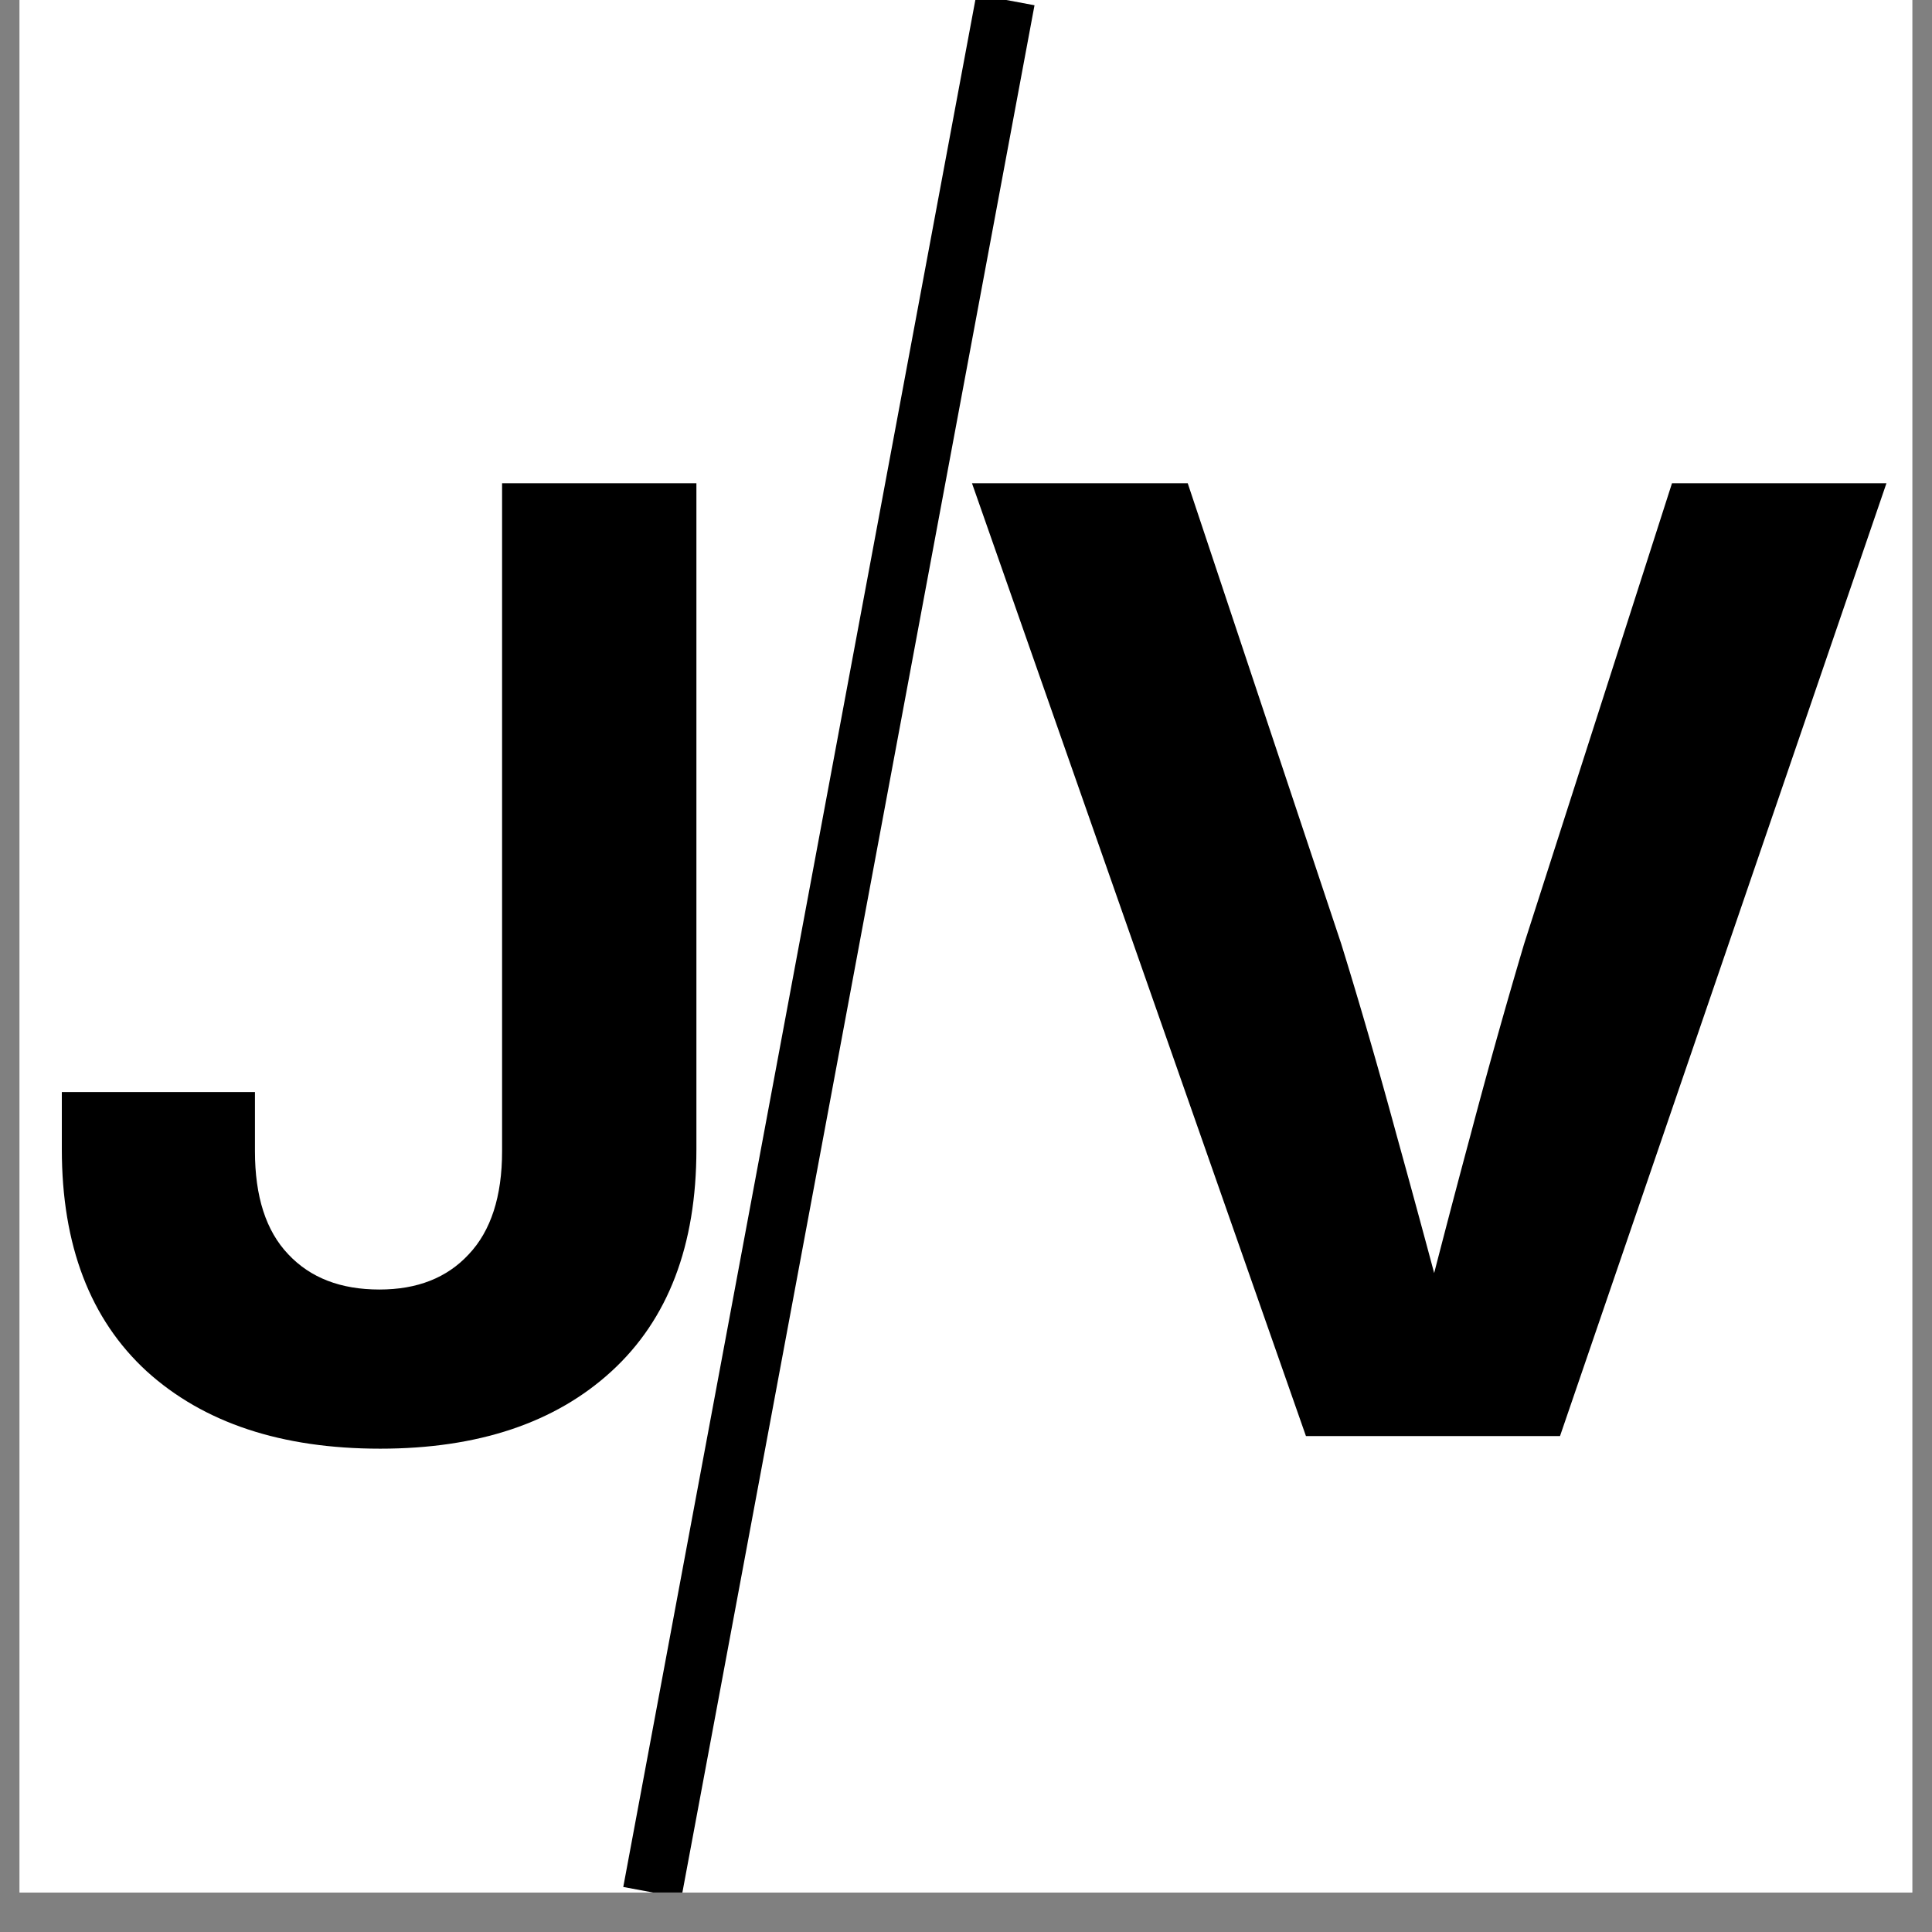
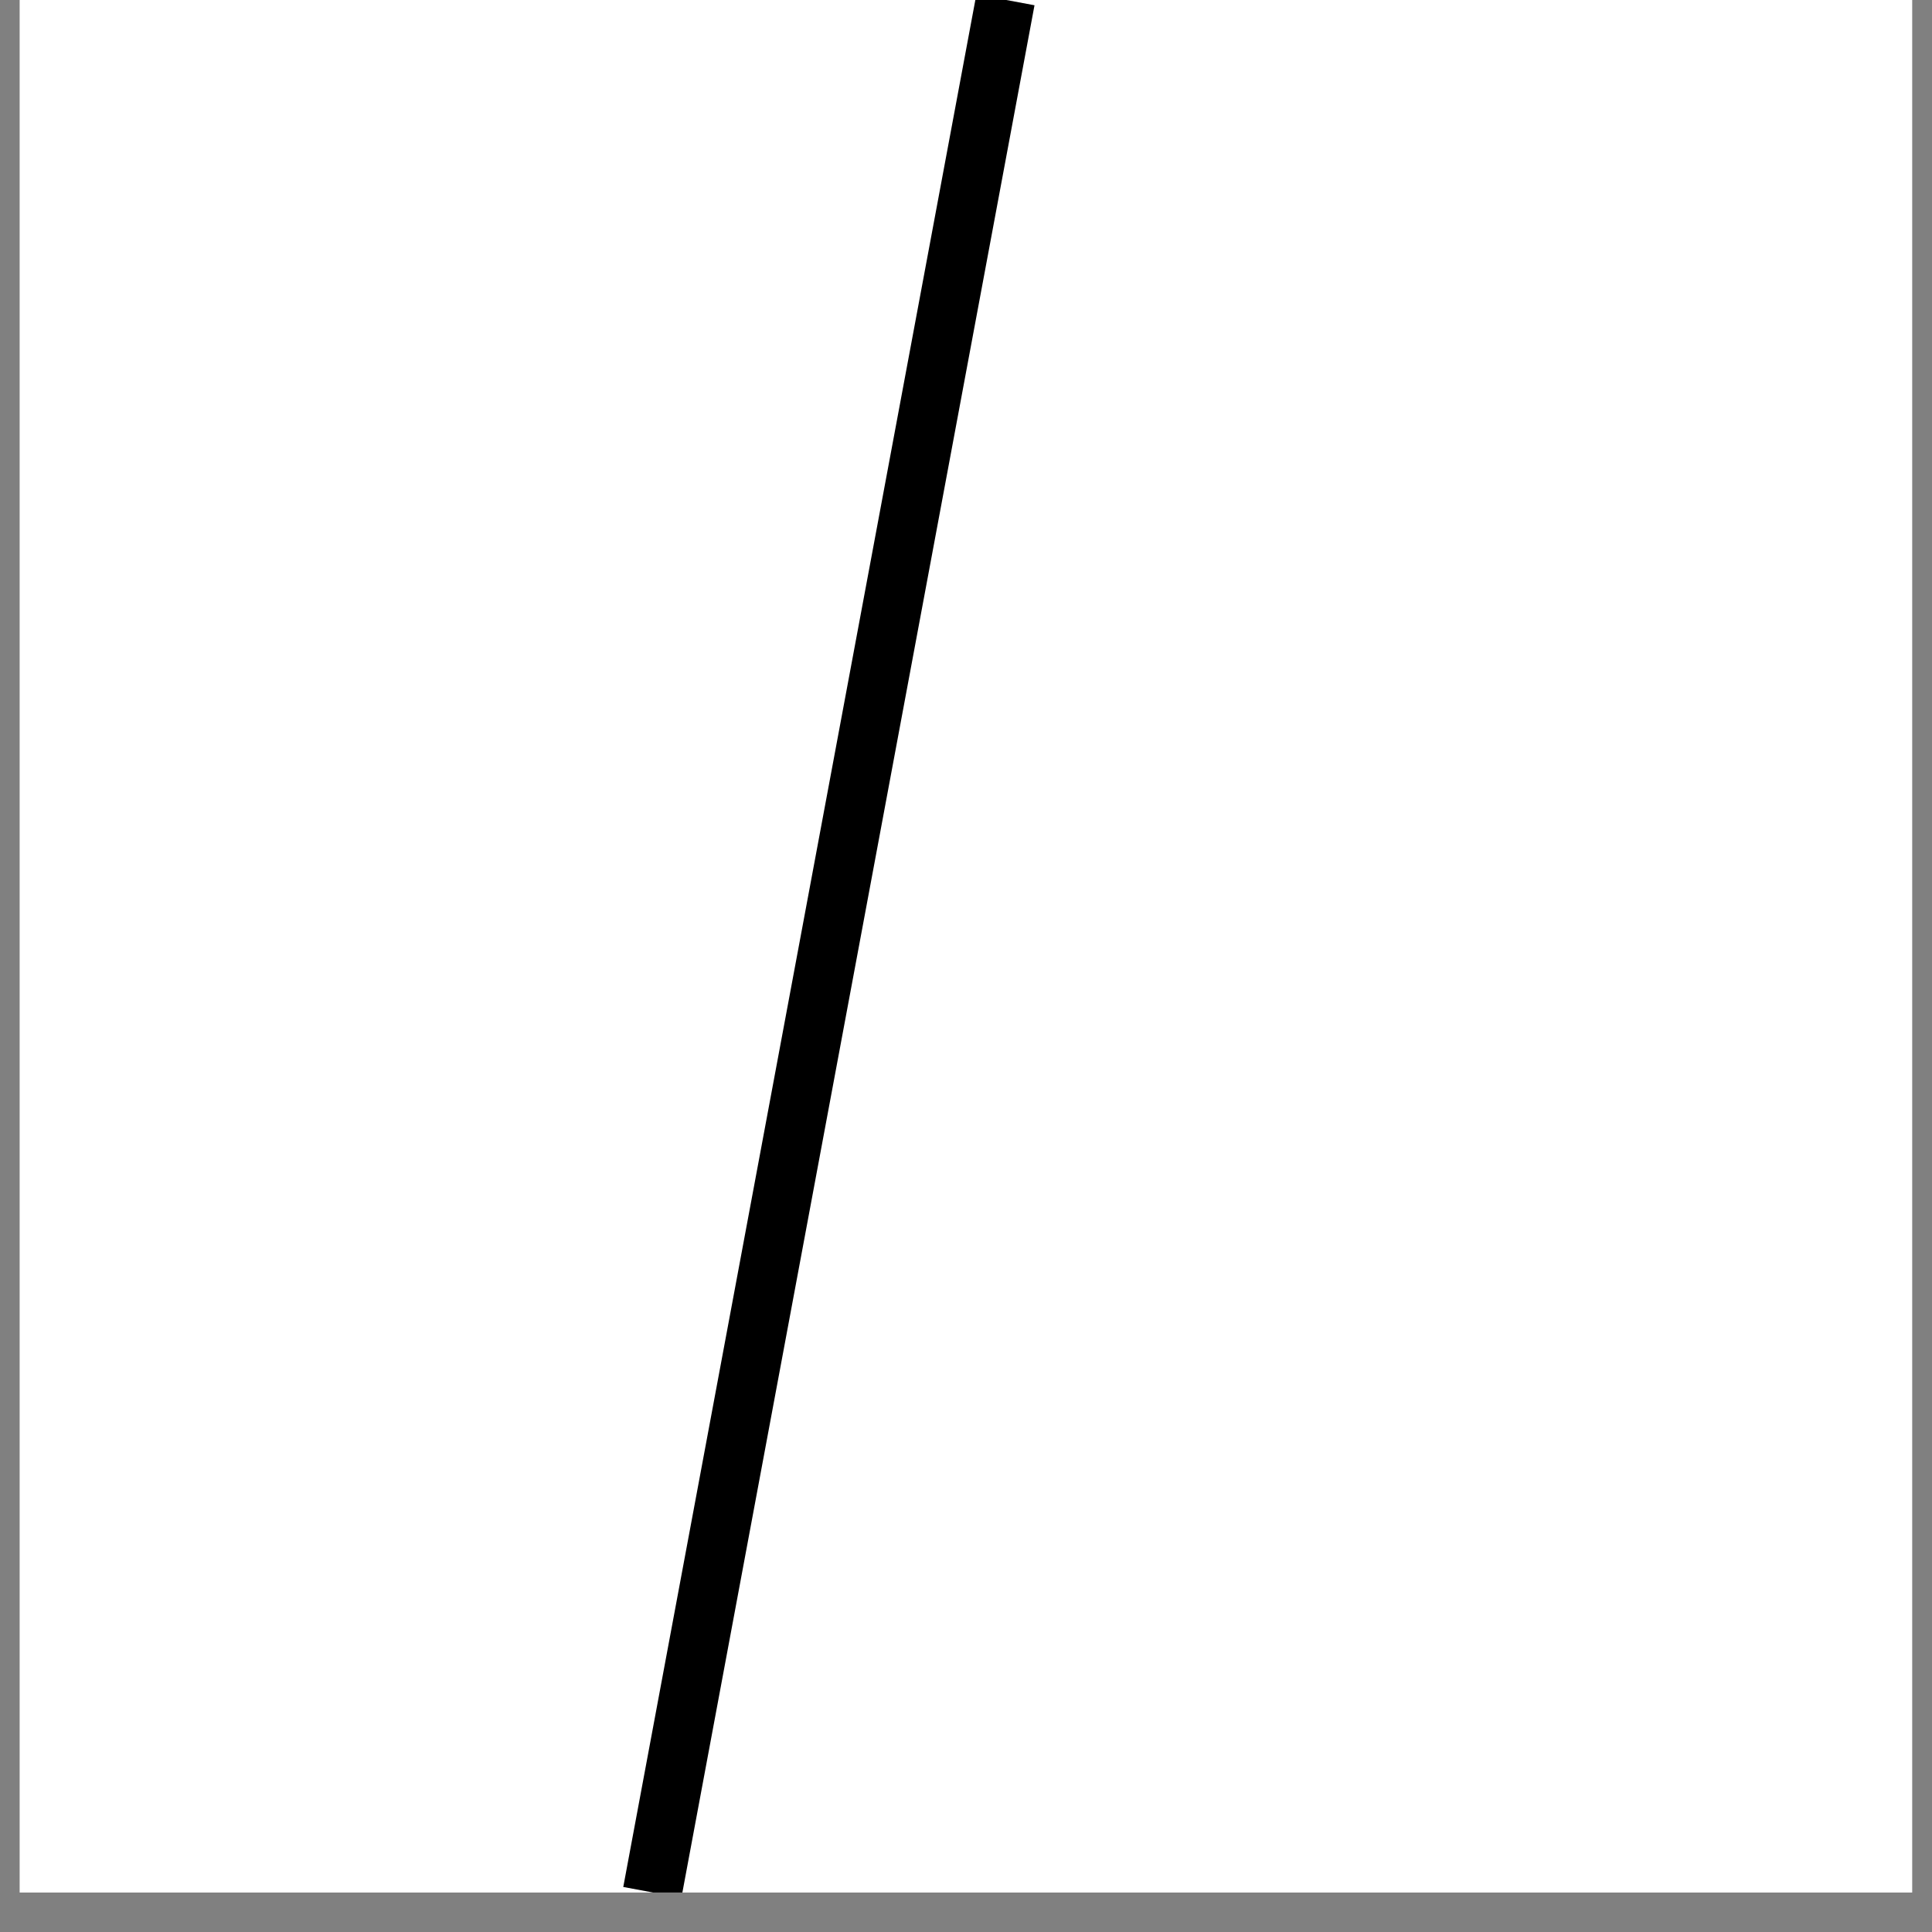
<svg xmlns="http://www.w3.org/2000/svg" width="64" height="64" version="1.0" viewBox="0 0 48 48">
  <rect x="0" y="0" width="48" height="48" fill="#808080" stroke="none" />
  <defs>
    <clipPath id="a">
      <path d="M.488 0h47.02v47.02H.488Zm0 0" />
    </clipPath>
    <clipPath id="b">
-       <path d="M23 3h24.508v41H23Zm0 0" />
-     </clipPath>
+       </clipPath>
    <clipPath id="c">
      <path d="M0 0h25v41H0z" />
    </clipPath>
    <clipPath id="d">
      <path d="M.488 3H20v41H.488Zm0 0" />
    </clipPath>
    <clipPath id="e">
-       <path d="M0 0h20v41H0z" />
-     </clipPath>
+       </clipPath>
    <clipPath id="f">
      <path d="M7 0h27v47.02H7Zm0 0" />
    </clipPath>
  </defs>
  <g fill="#fff" clip-path="url(#a)">
    <path d="M.488 0h47.024v47.02H.488Zm0 0" />
-     <path d="M.488 0h47.024v47.02H.488Zm0 0" />
  </g>
  <g clip-path="url(#b)">
    <g clip-path="url(#c)" transform="translate(23 3)">
-       <path d="M9.446 32.679 1.149 9.007h5.36l3.812 11.438c.445 1.437.906 3.023 1.375 4.75.476 1.718.984 3.593 1.515 5.625h-1.14c.52-2.051 1.008-3.93 1.469-5.641a162.08 162.08 0 0 1 1.328-4.734L18.54 9.007h5.328l-8.11 23.672Zm0 0" />
-     </g>
+       </g>
  </g>
  <g clip-path="url(#d)">
    <g clip-path="url(#e)" transform="translate(0 3)">
      <path d="M9.443 32.992c-2.45 0-4.383-.641-5.797-1.922-1.406-1.29-2.11-3.13-2.11-5.516v-1.422h4.798v1.469c0 1.125.273 1.98.828 2.562.55.586 1.304.875 2.265.875.938 0 1.676-.289 2.219-.875.55-.582.828-1.437.828-2.562V9.007h4.828v16.547c0 2.387-.703 4.227-2.11 5.516-1.398 1.28-3.312 1.922-5.75 1.922Zm0 0" />
    </g>
  </g>
  <g clip-path="url(#f)">
    <path fill="none" stroke="#000" stroke-width="1.469" d="M16.207 47.016 24.98-.004" />
  </g>
</svg>